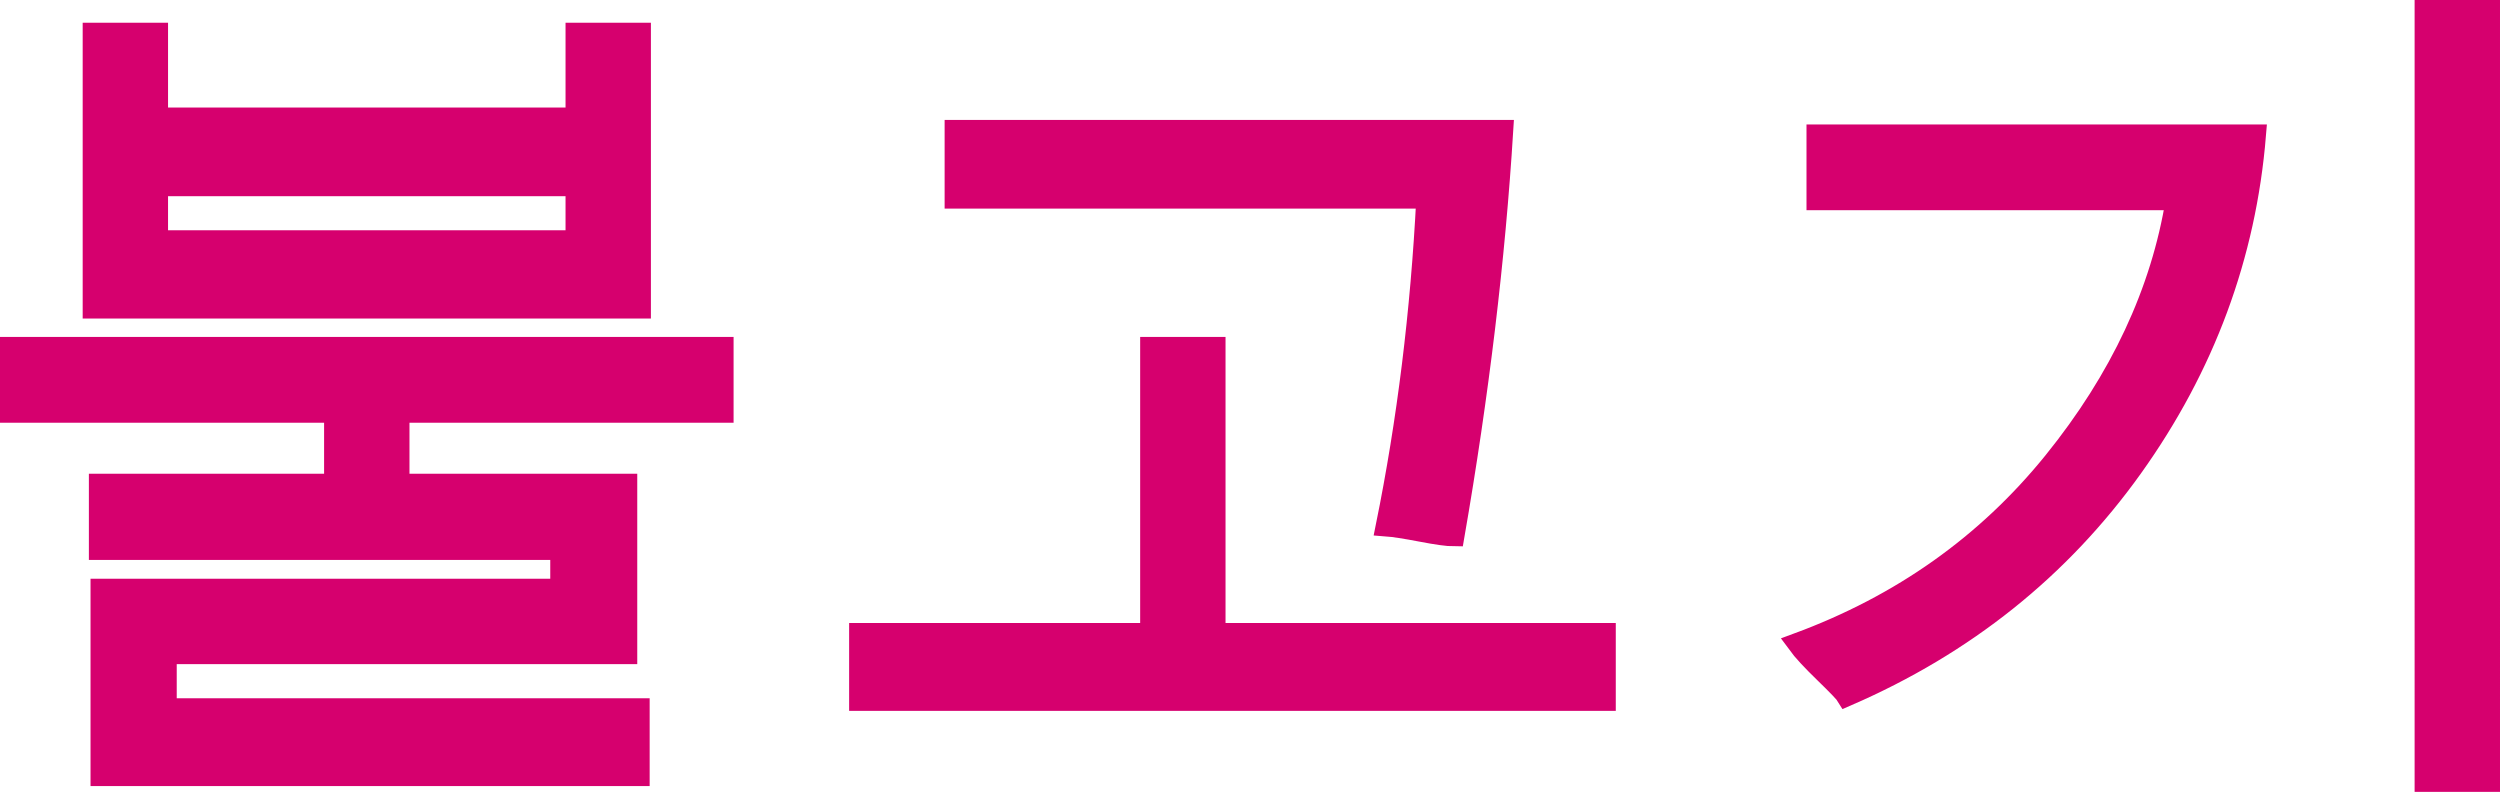
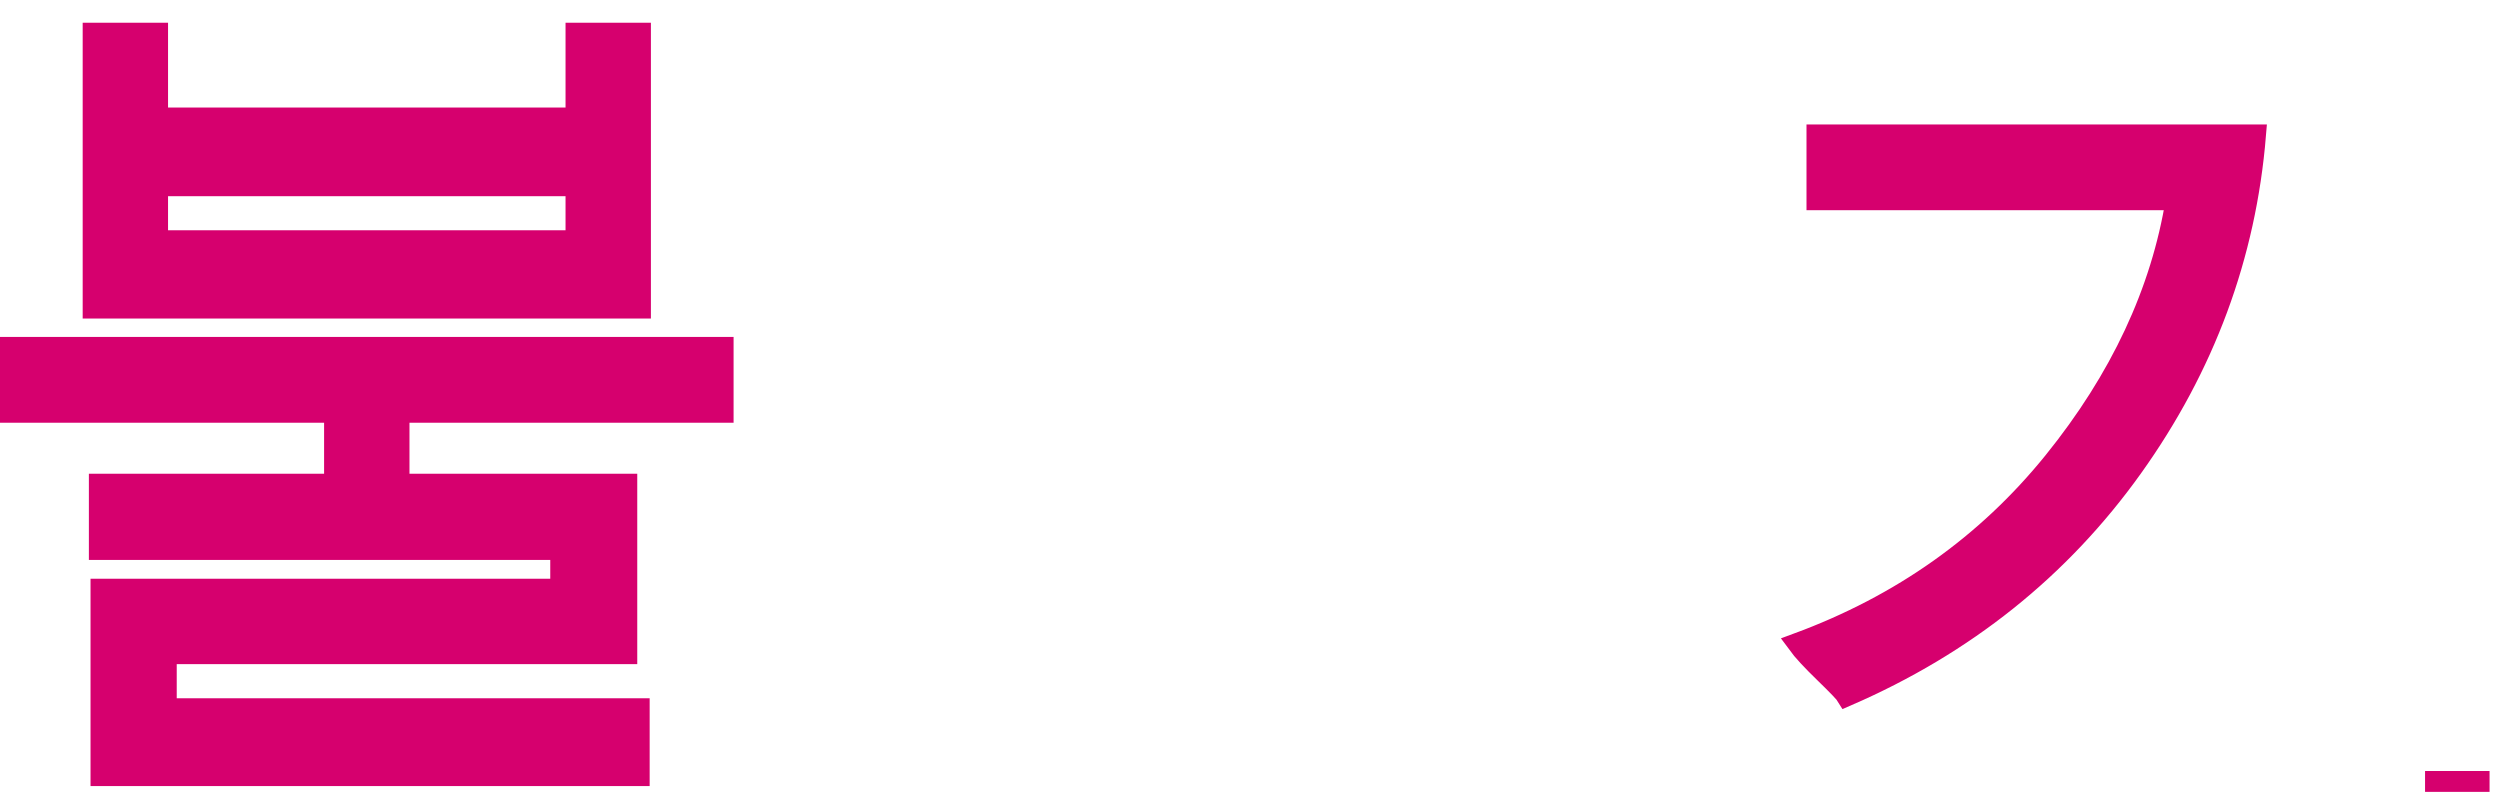
<svg xmlns="http://www.w3.org/2000/svg" version="1.1" id="Layer_1" x="0px" y="0px" viewBox="0 0 119.744 37.93" style="enable-background:new 0 0 119.744 37.93;" xml:space="preserve">
  <g>
    <g>
      <path style="fill:#D6006E;stroke:#D6006E;stroke-miterlimit:10;" d="M34.637,19.747H19.113v2.852h-3.09v-2.852H0.5v-3.108h34.137    V19.747z M4.46,14.757V1.59h3.089v4.059h20.039V1.59h3.089v13.167H4.46z M30.023,23.192v8.119H7.965v2.633h22.652v3.208H4.836    v-8.931h22.02v-1.9H4.757v-3.129H30.023z M7.549,8.896v2.633h20.039V8.896H7.549z" />
-       <path style="fill:#D6006E;stroke:#D6006E;stroke-miterlimit:10;" d="M58.2,16.639v13.702h18.692v3.208H41.171v-3.208h13.94V16.639    H58.2z M68.338,9.49H45.745V6.243h26.236c-0.383,6.165-1.161,12.64-2.336,19.425c-0.291,0-0.815-0.072-1.574-0.218    c-0.76-0.146-1.317-0.231-1.674-0.258C67.414,20.177,68.061,14.942,68.338,9.49z" />
-       <path style="fill:#D6006E;stroke:#D6006E;stroke-miterlimit:10;" d="M88.453,33.331c-0.079-0.132-0.43-0.498-1.05-1.1    c-0.62-0.601-1.057-1.072-1.307-1.415c4.977-1.835,9.065-4.732,12.267-8.693c3.201-3.96,5.158-8.145,5.871-12.554H87.027V6.461    h21.009c-0.476,5.781-2.442,11.092-5.9,15.93C98.677,27.229,94.116,30.875,88.453,33.331z M119.244,37.43h-3.09V0.5h3.09V37.43z" />
+       <path style="fill:#D6006E;stroke:#D6006E;stroke-miterlimit:10;" d="M88.453,33.331c-0.079-0.132-0.43-0.498-1.05-1.1    c-0.62-0.601-1.057-1.072-1.307-1.415c4.977-1.835,9.065-4.732,12.267-8.693c3.201-3.96,5.158-8.145,5.871-12.554H87.027V6.461    h21.009c-0.476,5.781-2.442,11.092-5.9,15.93C98.677,27.229,94.116,30.875,88.453,33.331z M119.244,37.43h-3.09h3.09V37.43z" />
    </g>
  </g>
</svg>